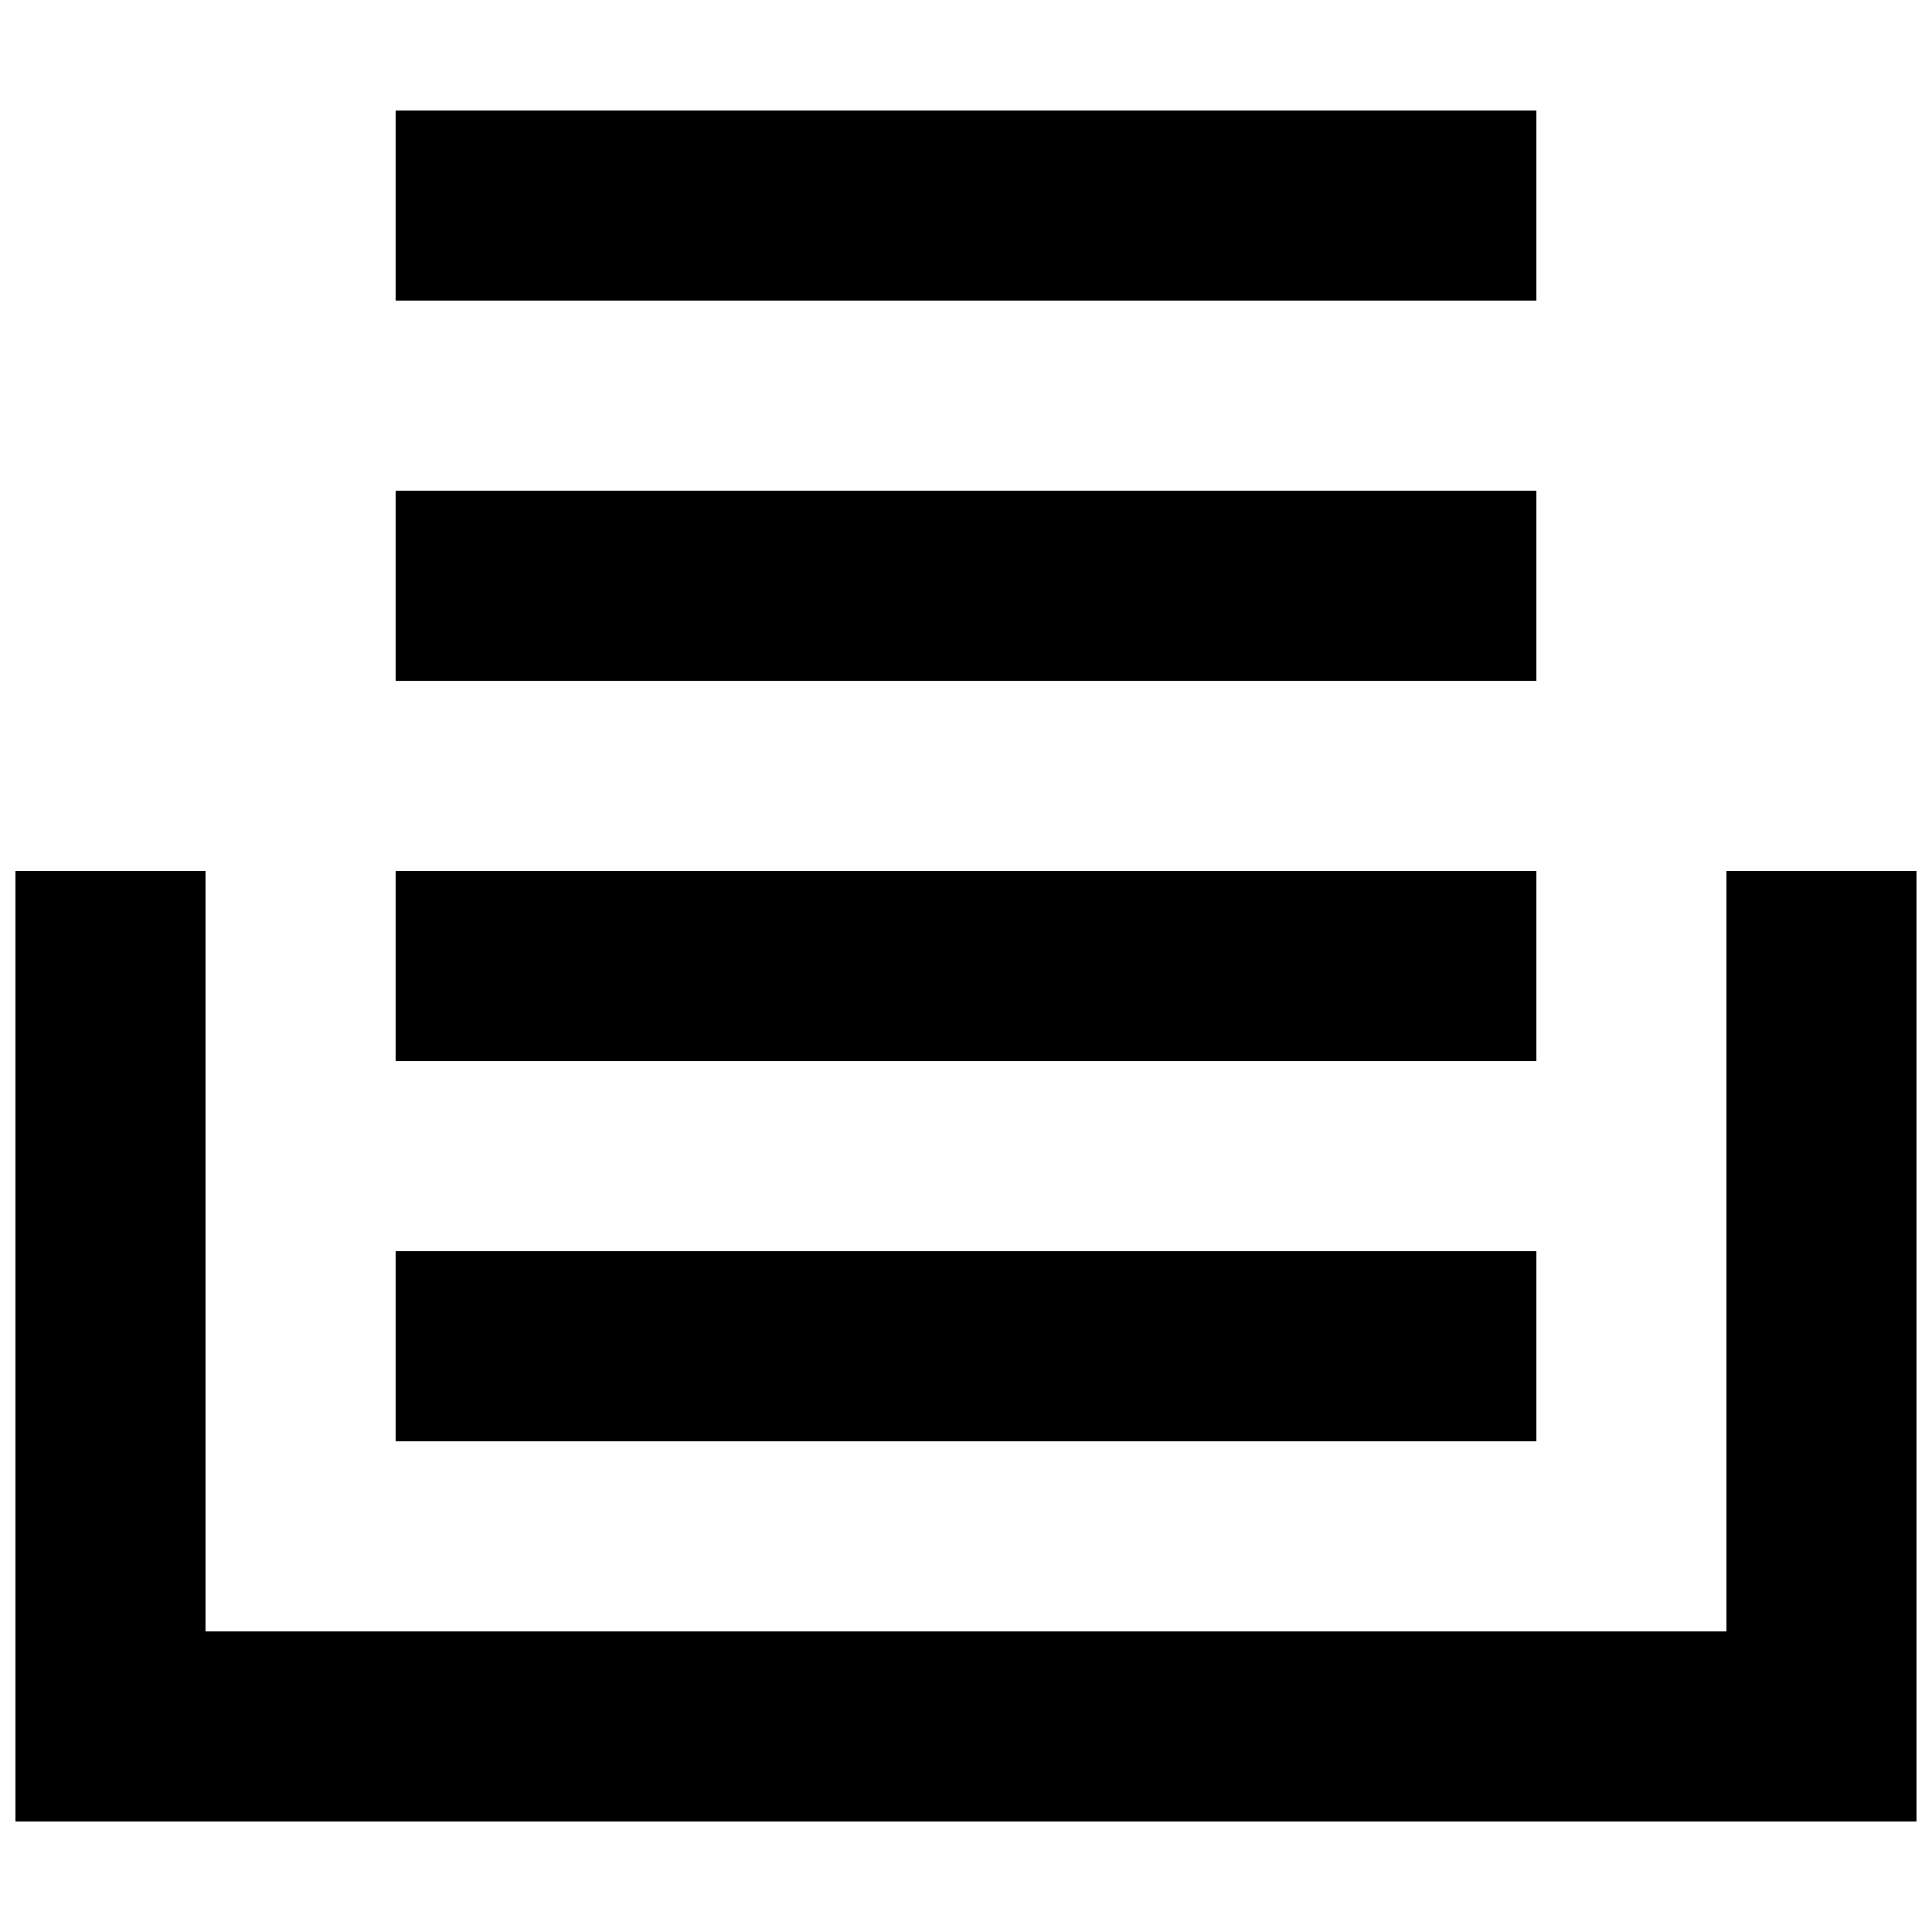
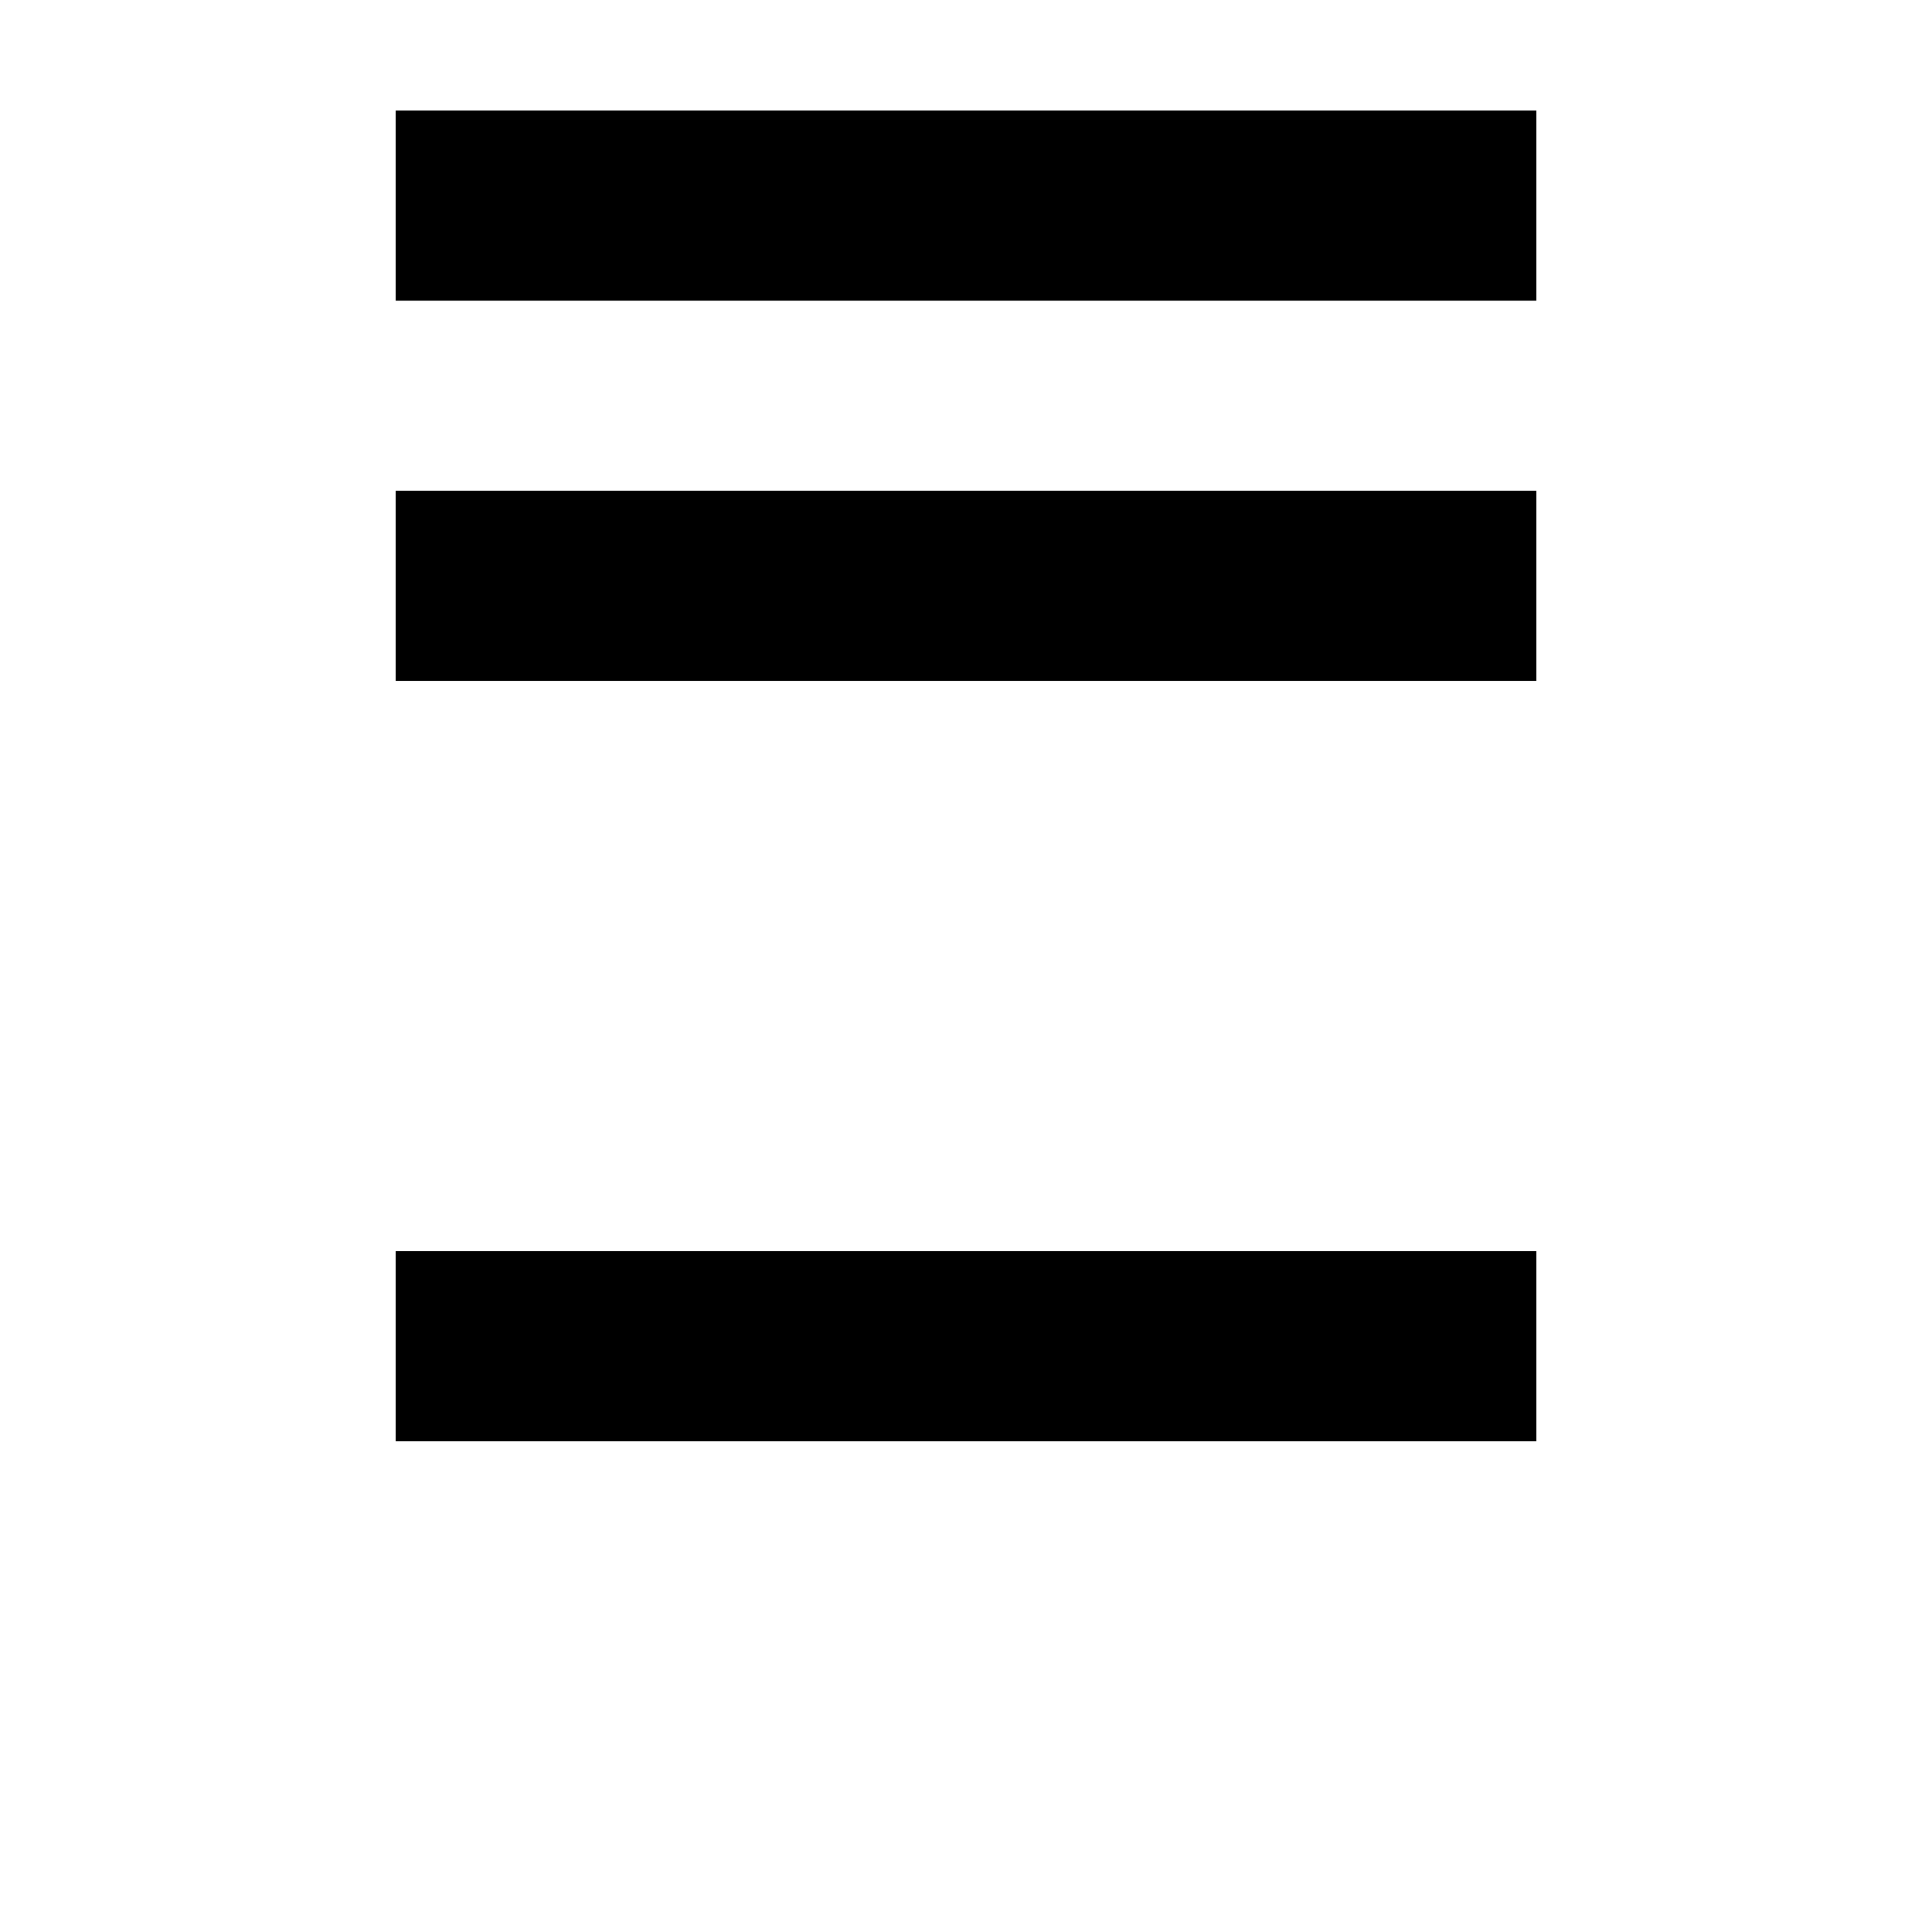
<svg xmlns="http://www.w3.org/2000/svg" width="800px" height="800px" version="1.1" viewBox="144 144 512 512">
  <defs>
    <clipPath id="a">
-       <path d="m148.09 374h503.81v253h-503.81z" />
-     </clipPath>
+       </clipPath>
  </defs>
  <g clip-path="url(#a)">
    <path d="m601.52 374.81v201.52h-403.05v-201.52h-50.383v251.9h503.81v-251.9z" />
  </g>
  <path d="m248.86 475.57h302.29v50.383h-302.29z" />
-   <path d="m248.86 374.81h302.29v50.383h-302.29z" />
  <path d="m248.86 274.05h302.29v50.383h-302.29z" />
  <path d="m248.86 173.29h302.29v50.383h-302.29z" />
</svg>